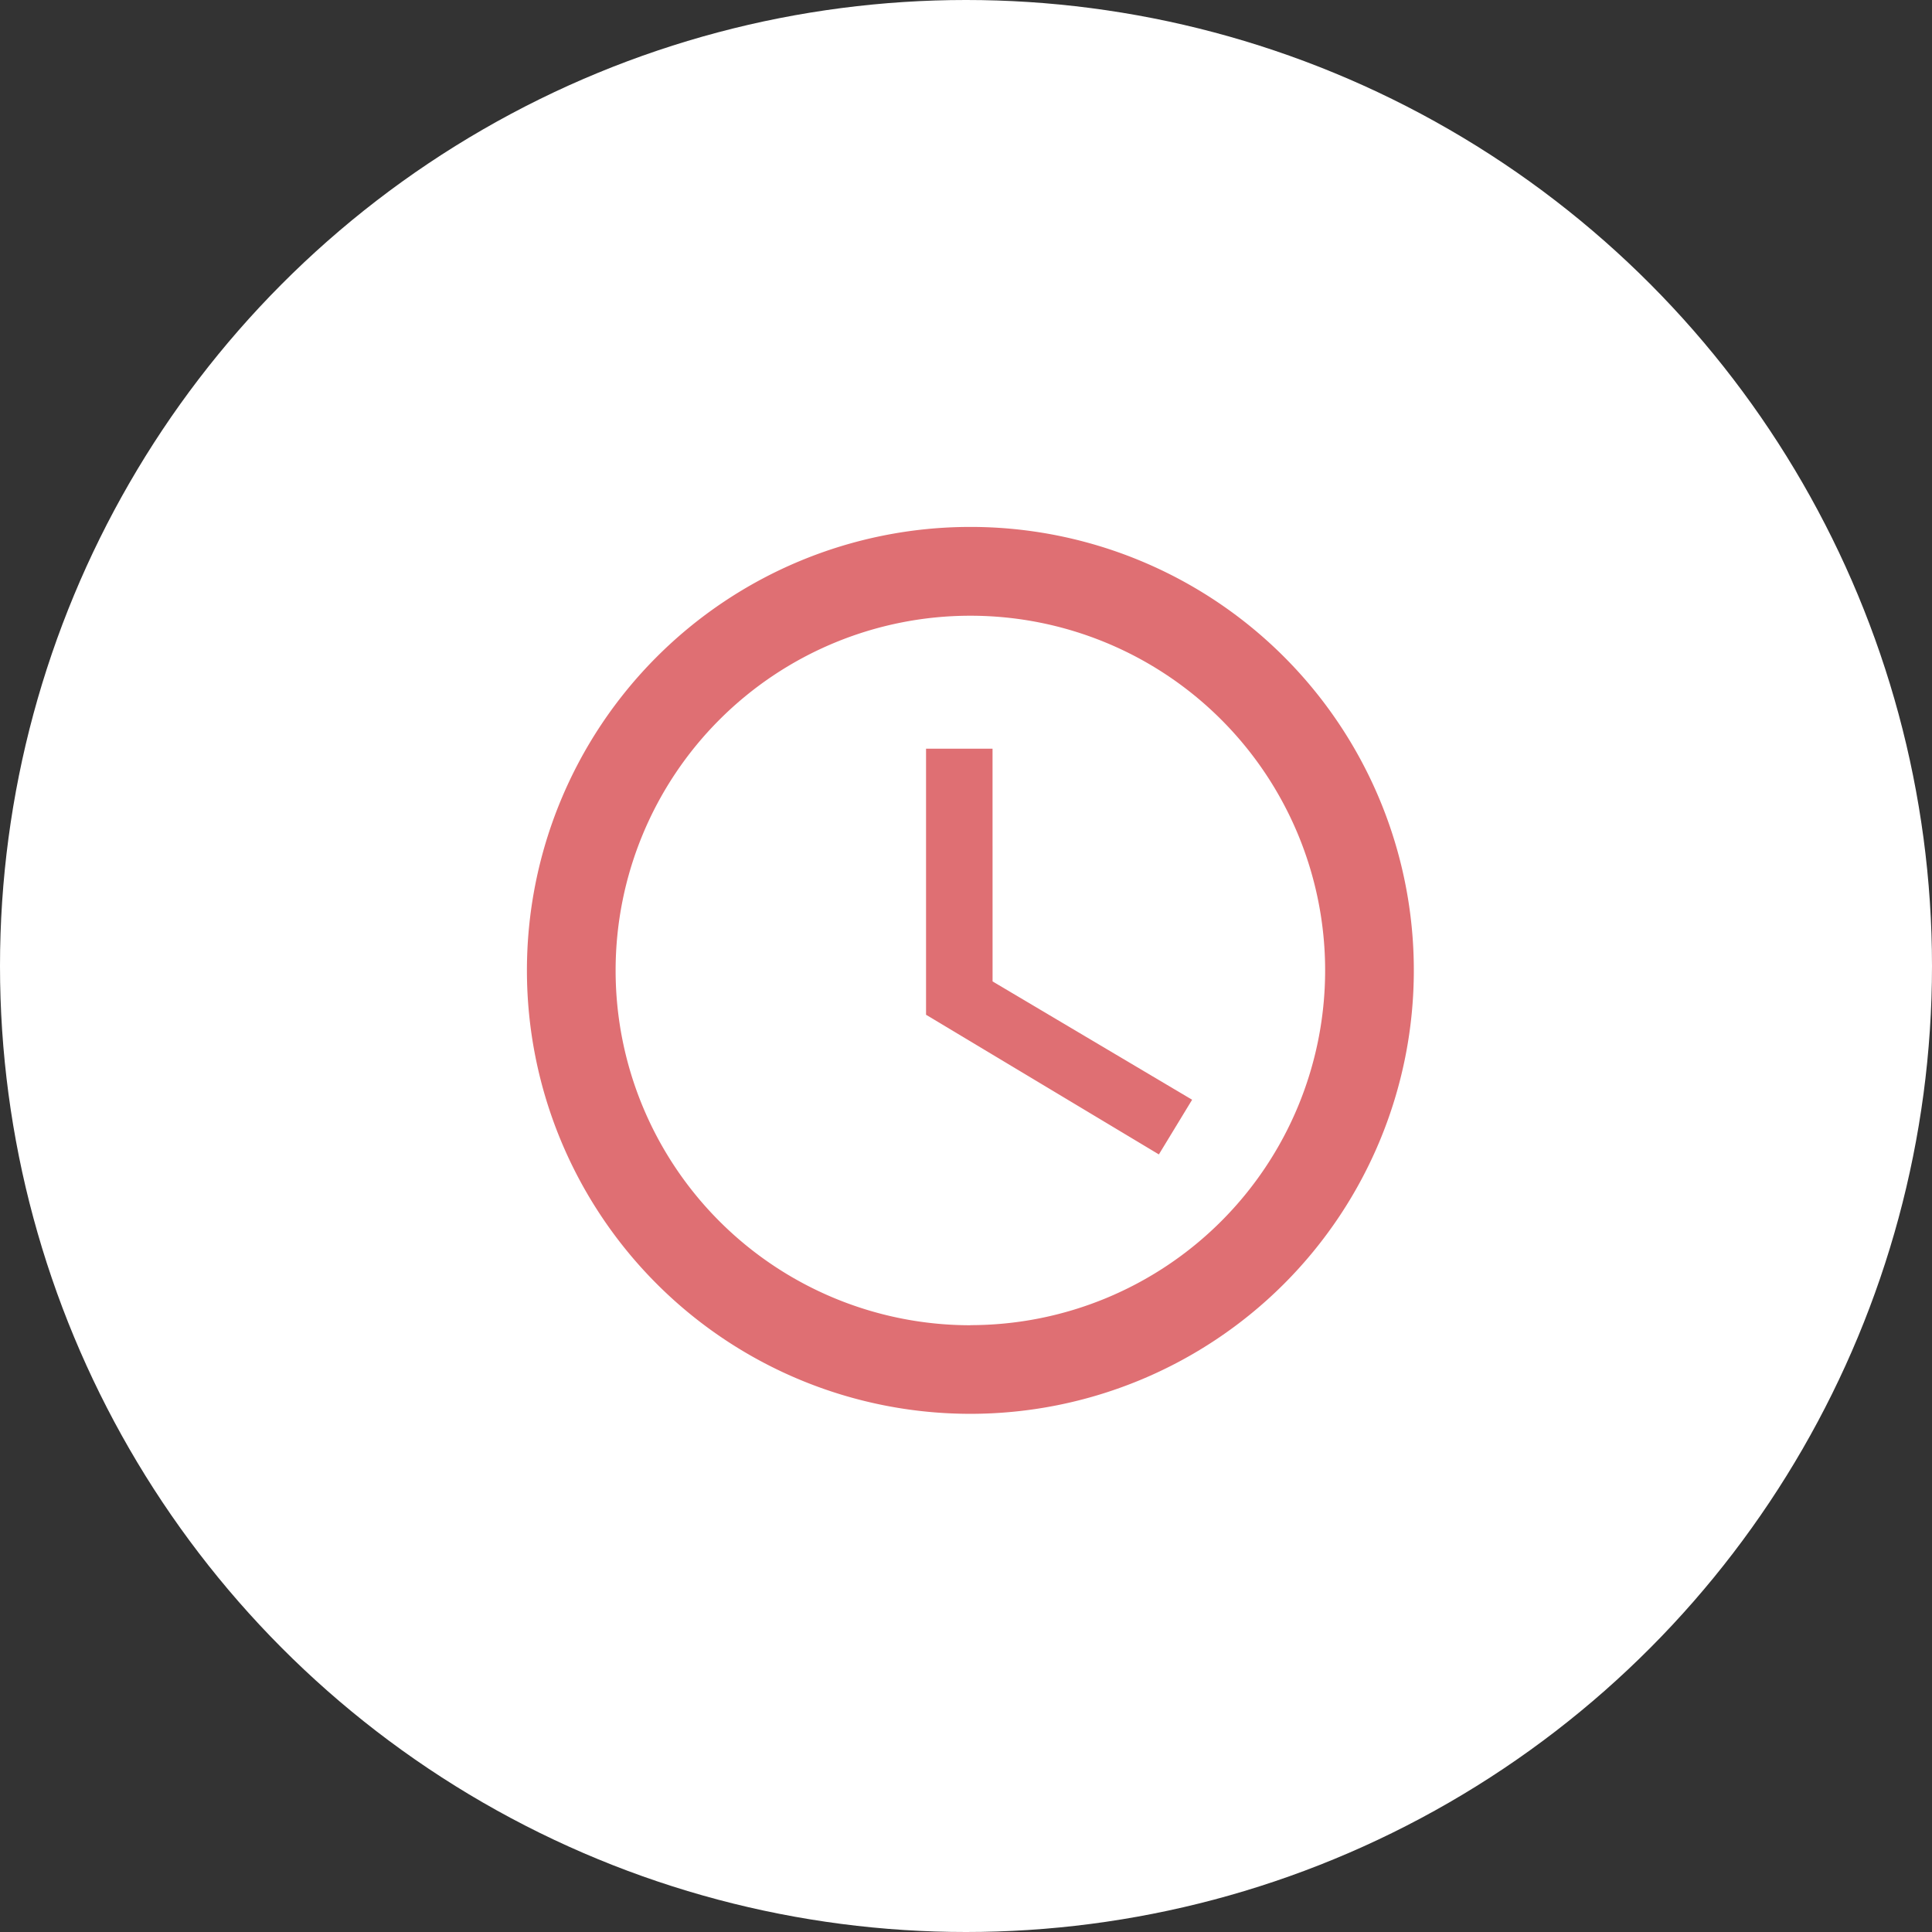
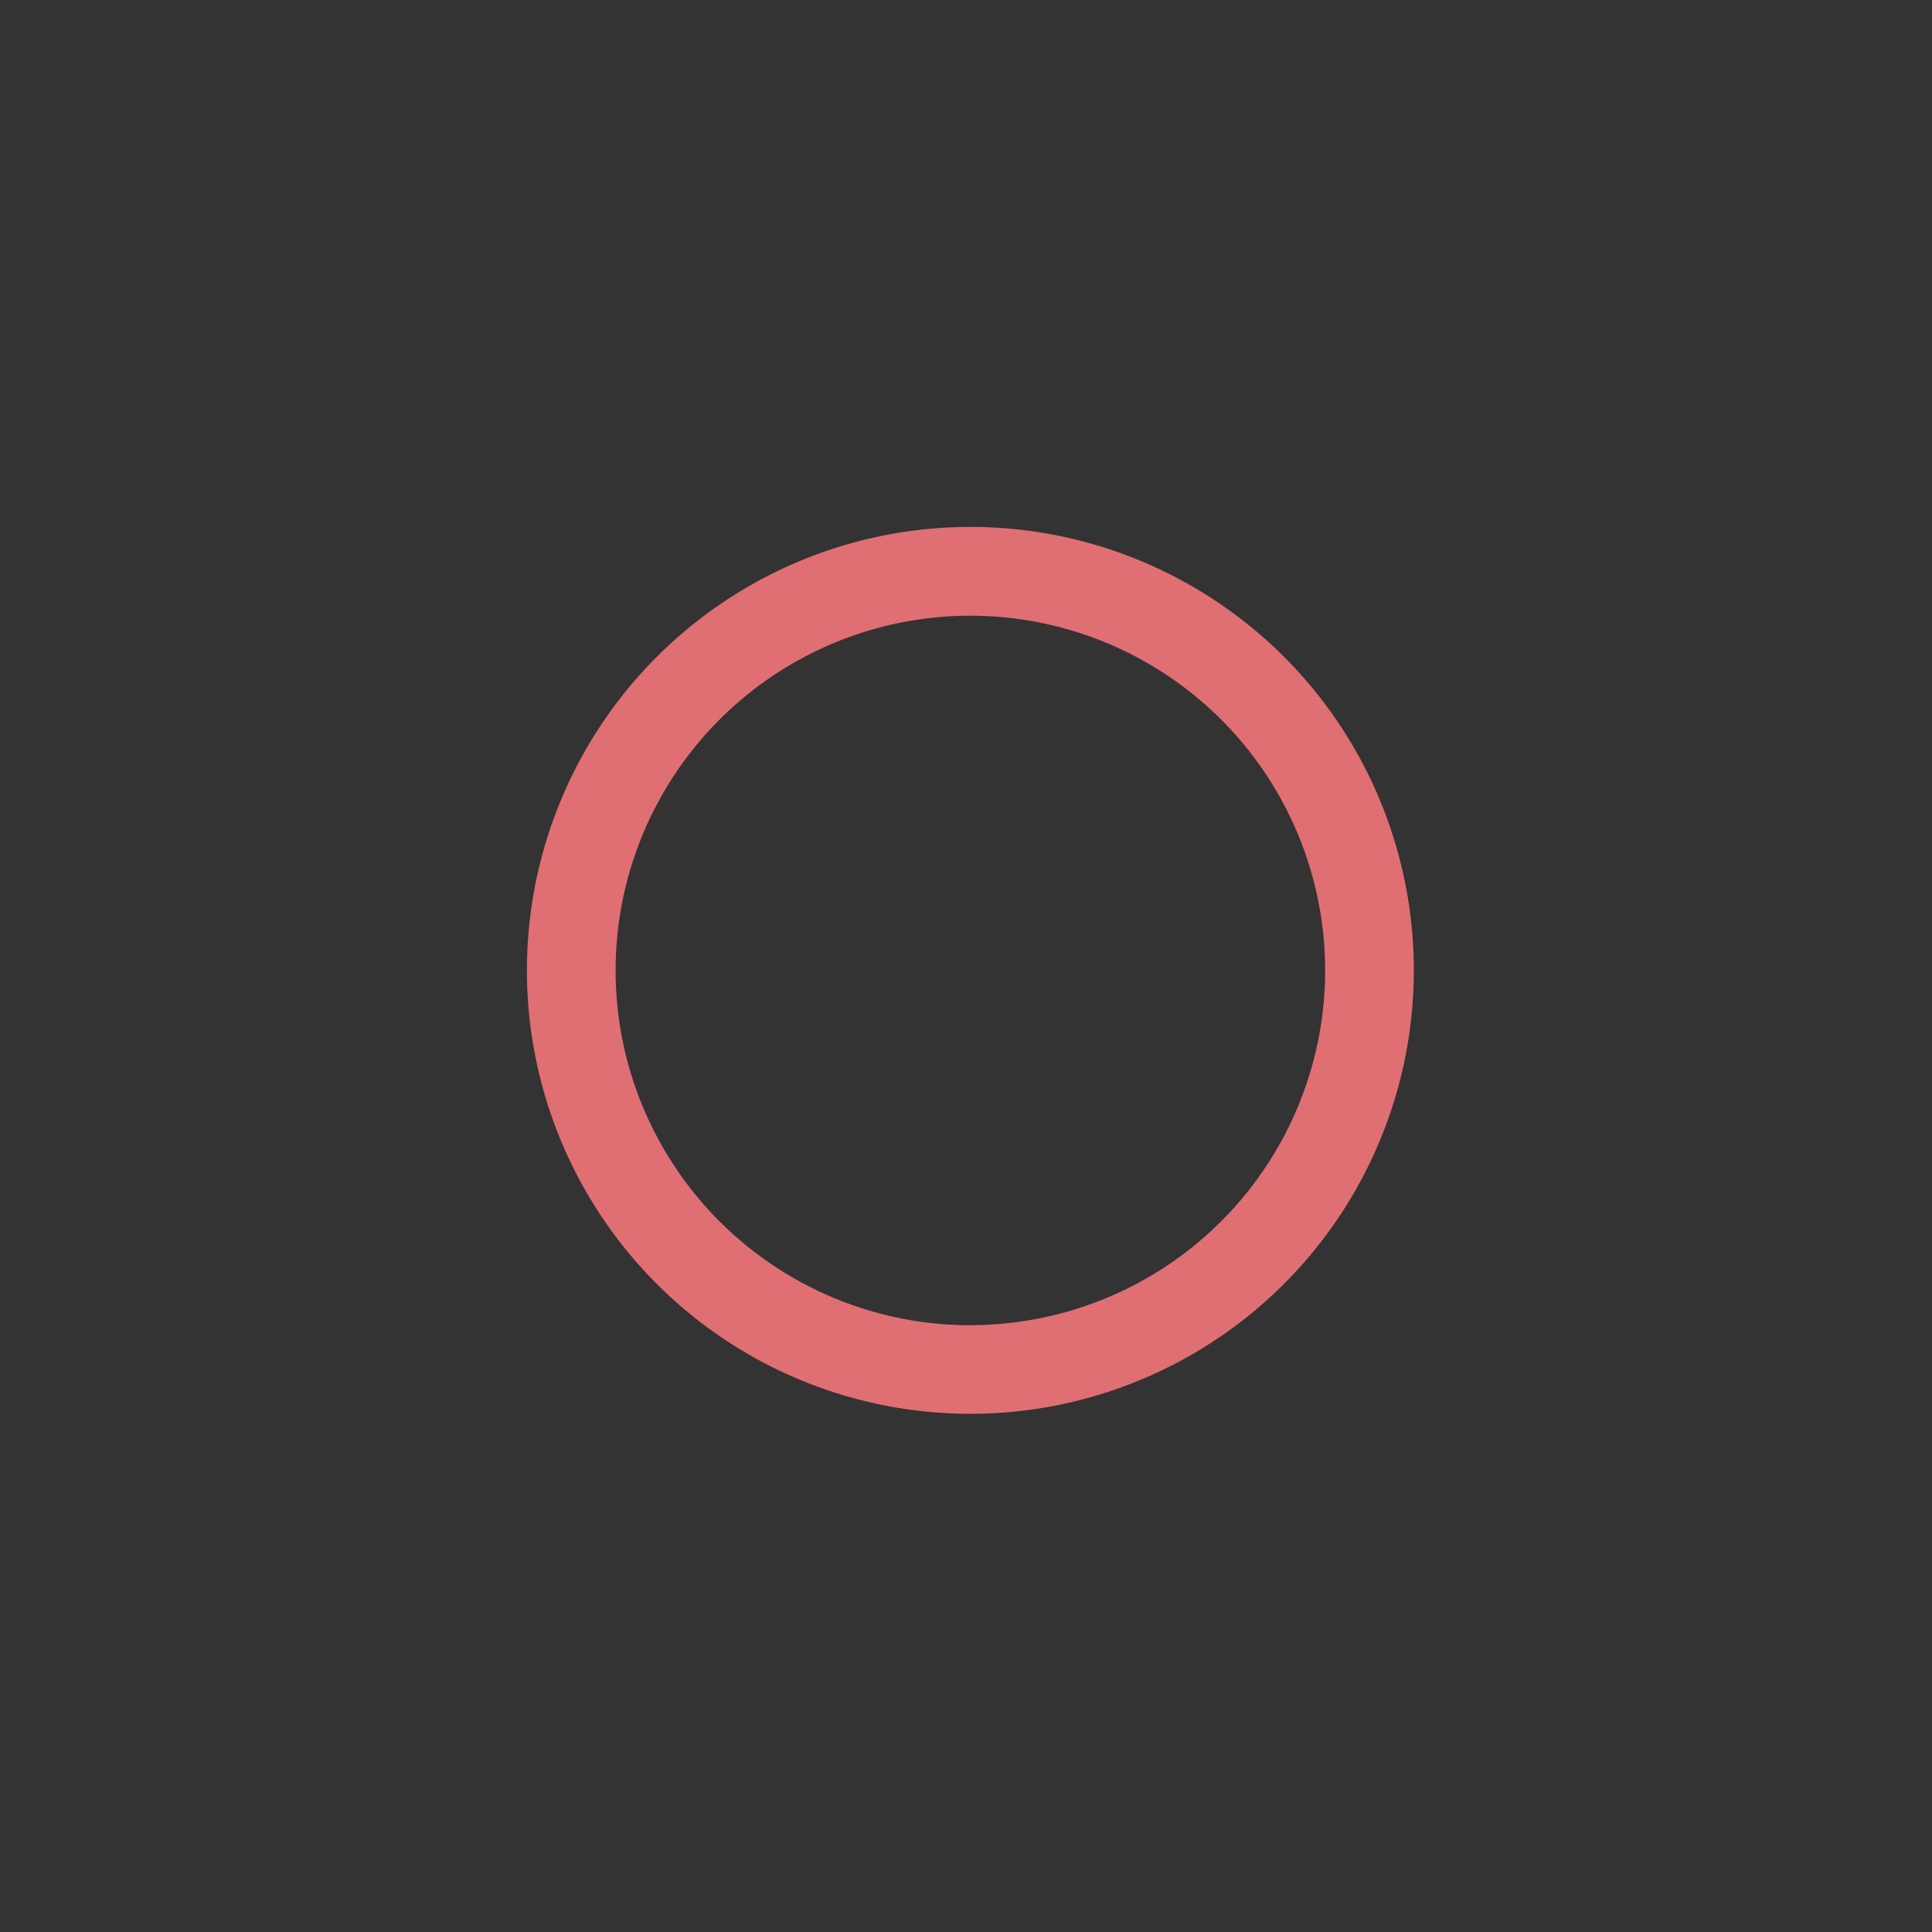
<svg xmlns="http://www.w3.org/2000/svg" width="53" height="53" viewBox="0 0 53 53">
  <rect x="0" y="0" width="53" height="53" fill="#333333" stroke="none" />
  <g id="Group_14" data-name="Group 14" transform="translate(-504 -866)">
-     <circle id="Ellipse_11" data-name="Ellipse 11" cx="26.5" cy="26.5" r="26.5" transform="translate(504 866)" fill="#fff" />
    <g id="Icon_ionic-md-time" data-name="Icon ionic-md-time" transform="translate(518.455 880.455)">
      <path id="Path_1" data-name="Path 1" d="M15.528,3.375A12.165,12.165,0,1,0,27.705,15.54,12.161,12.161,0,0,0,15.528,3.375Zm.012,21.9a9.732,9.732,0,1,1,9.732-9.732A9.732,9.732,0,0,1,15.54,25.272Z" transform="translate(-3.375 -3.375)" fill="#df6f73" />
-       <path id="Path_2" data-name="Path 2" d="M18.362,10.688H16.538v7.3l6.387,3.831.912-1.5-5.474-3.246Z" transform="translate(-5.589 -4.605)" fill="#df6f73" />
    </g>
  </g>
</svg>